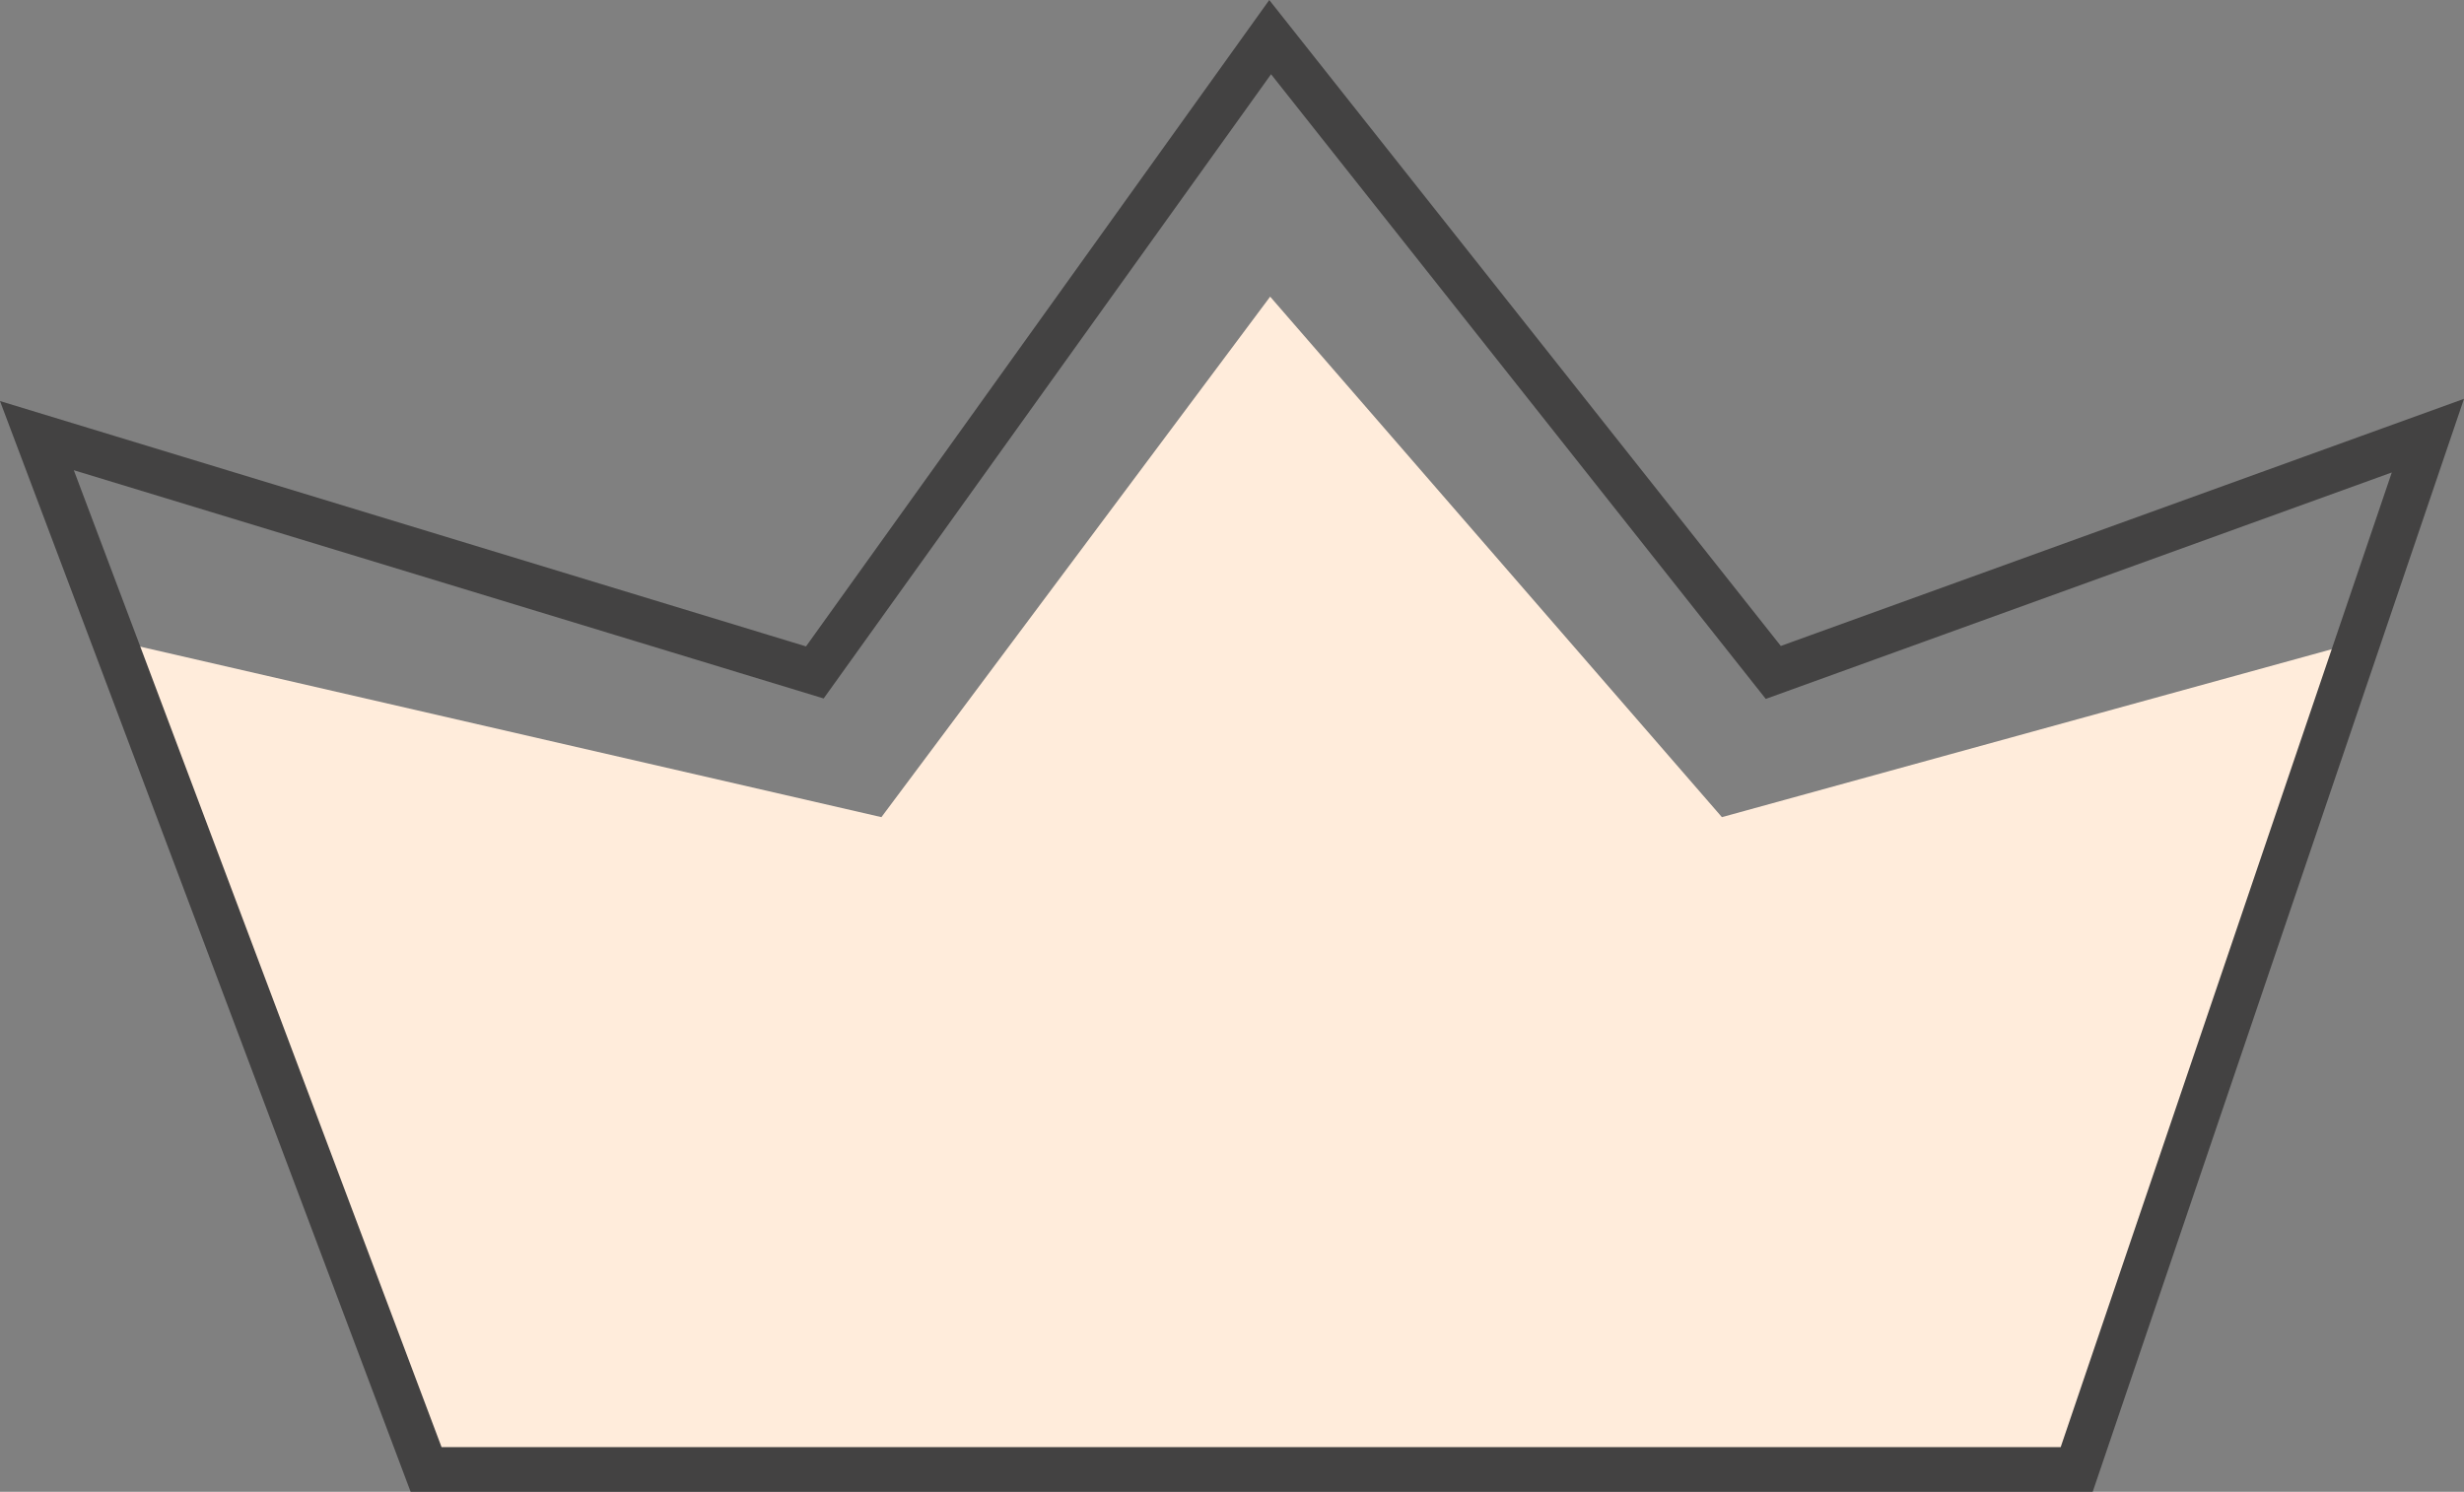
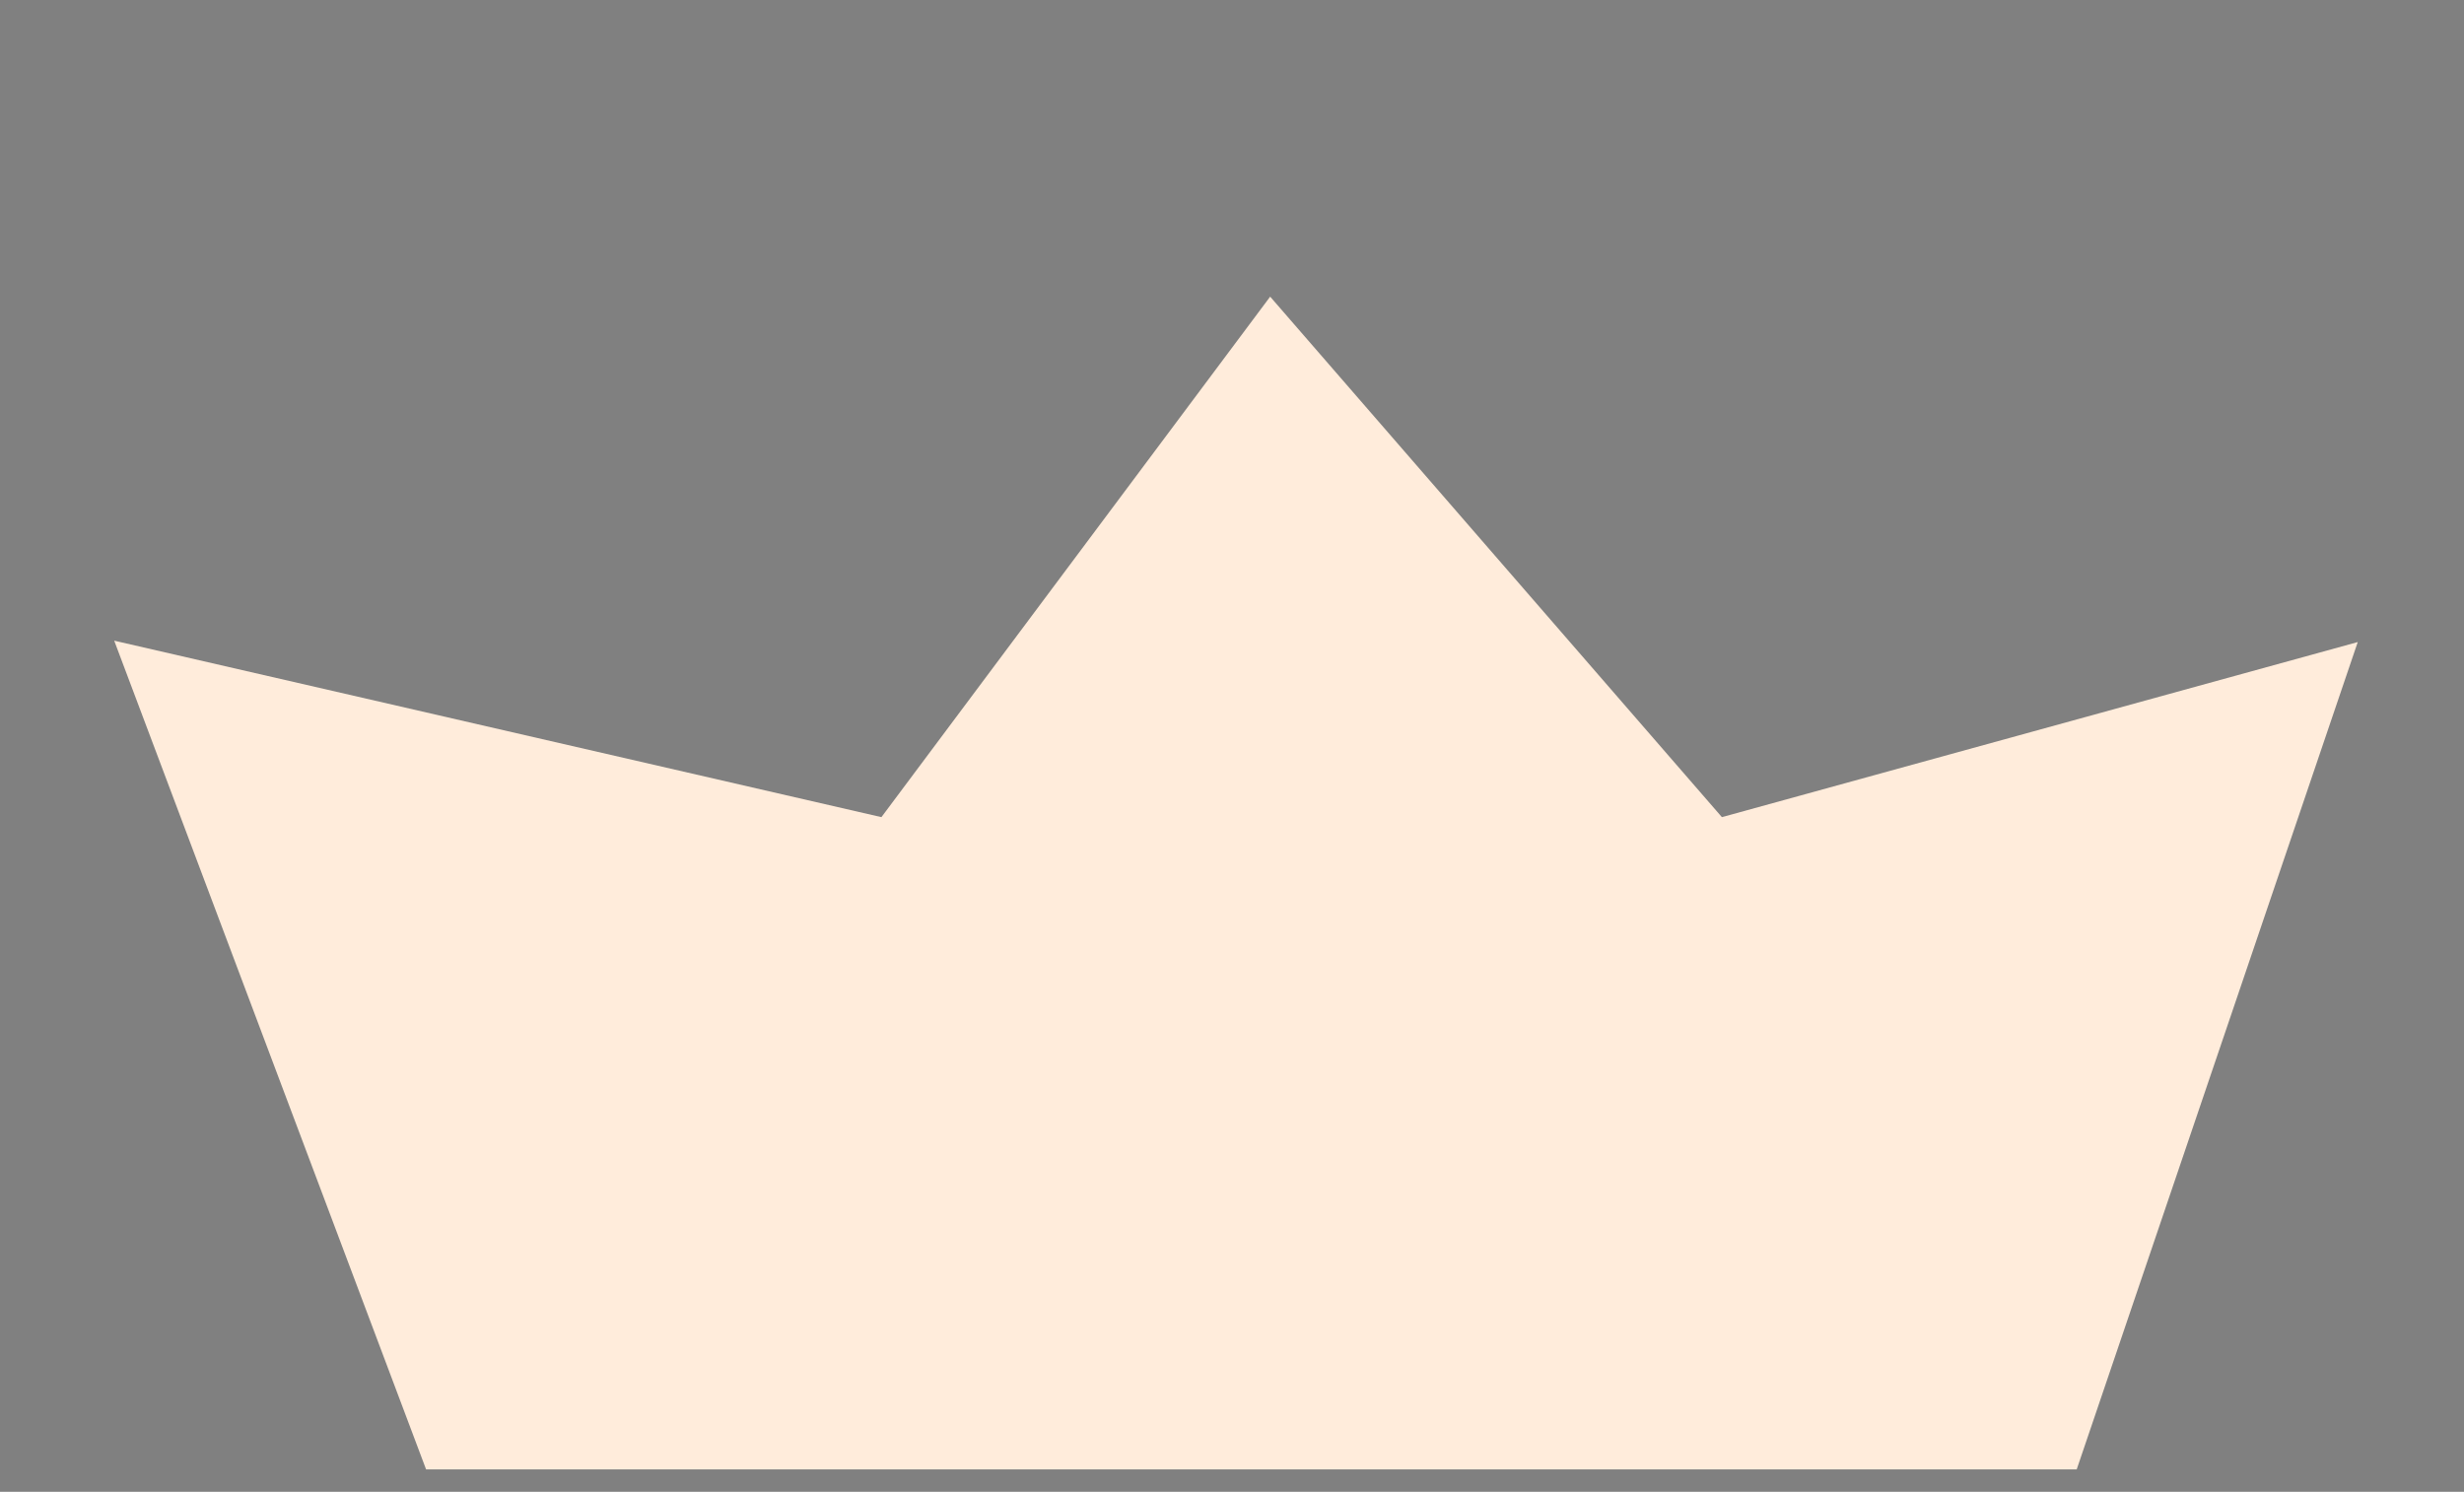
<svg xmlns="http://www.w3.org/2000/svg" width="55.144" height="33.391" viewBox="0 0 55.144 33.391">
  <rect x="0" y="0" width="55.144" height="33.391" fill="#808080" stroke="none" />
  <defs>
    <clipPath id="clip-path">
-       <rect id="Rectangle_1366" data-name="Rectangle 1366" width="55.144" height="33.391" transform="translate(0 0)" fill="none" />
-     </clipPath>
+       </clipPath>
  </defs>
  <g id="Group_2446" data-name="Group 2446" transform="translate(0 0)">
    <path id="Path_1904" data-name="Path 1904" d="M19.726,18.29,2.556,14.34l6.98,18.55h36.94l6.29-18.519L38.536,18.29,28.426,6.64Z" fill="#ffecdb" />
    <g id="Group_2445" data-name="Group 2445">
      <g id="Group_2444" data-name="Group 2444" clip-path="url(#clip-path)">
-         <path id="Path_1905" data-name="Path 1905" d="M54.336,9.751l-1.57,4.62-6.29,18.52H9.536l-6.98-18.55L.826,9.751l17.41,5.3L28.426.831l11.26,14.22Z" fill="none" stroke="#434242" stroke-width="1" />
-       </g>
+         </g>
    </g>
  </g>
</svg>